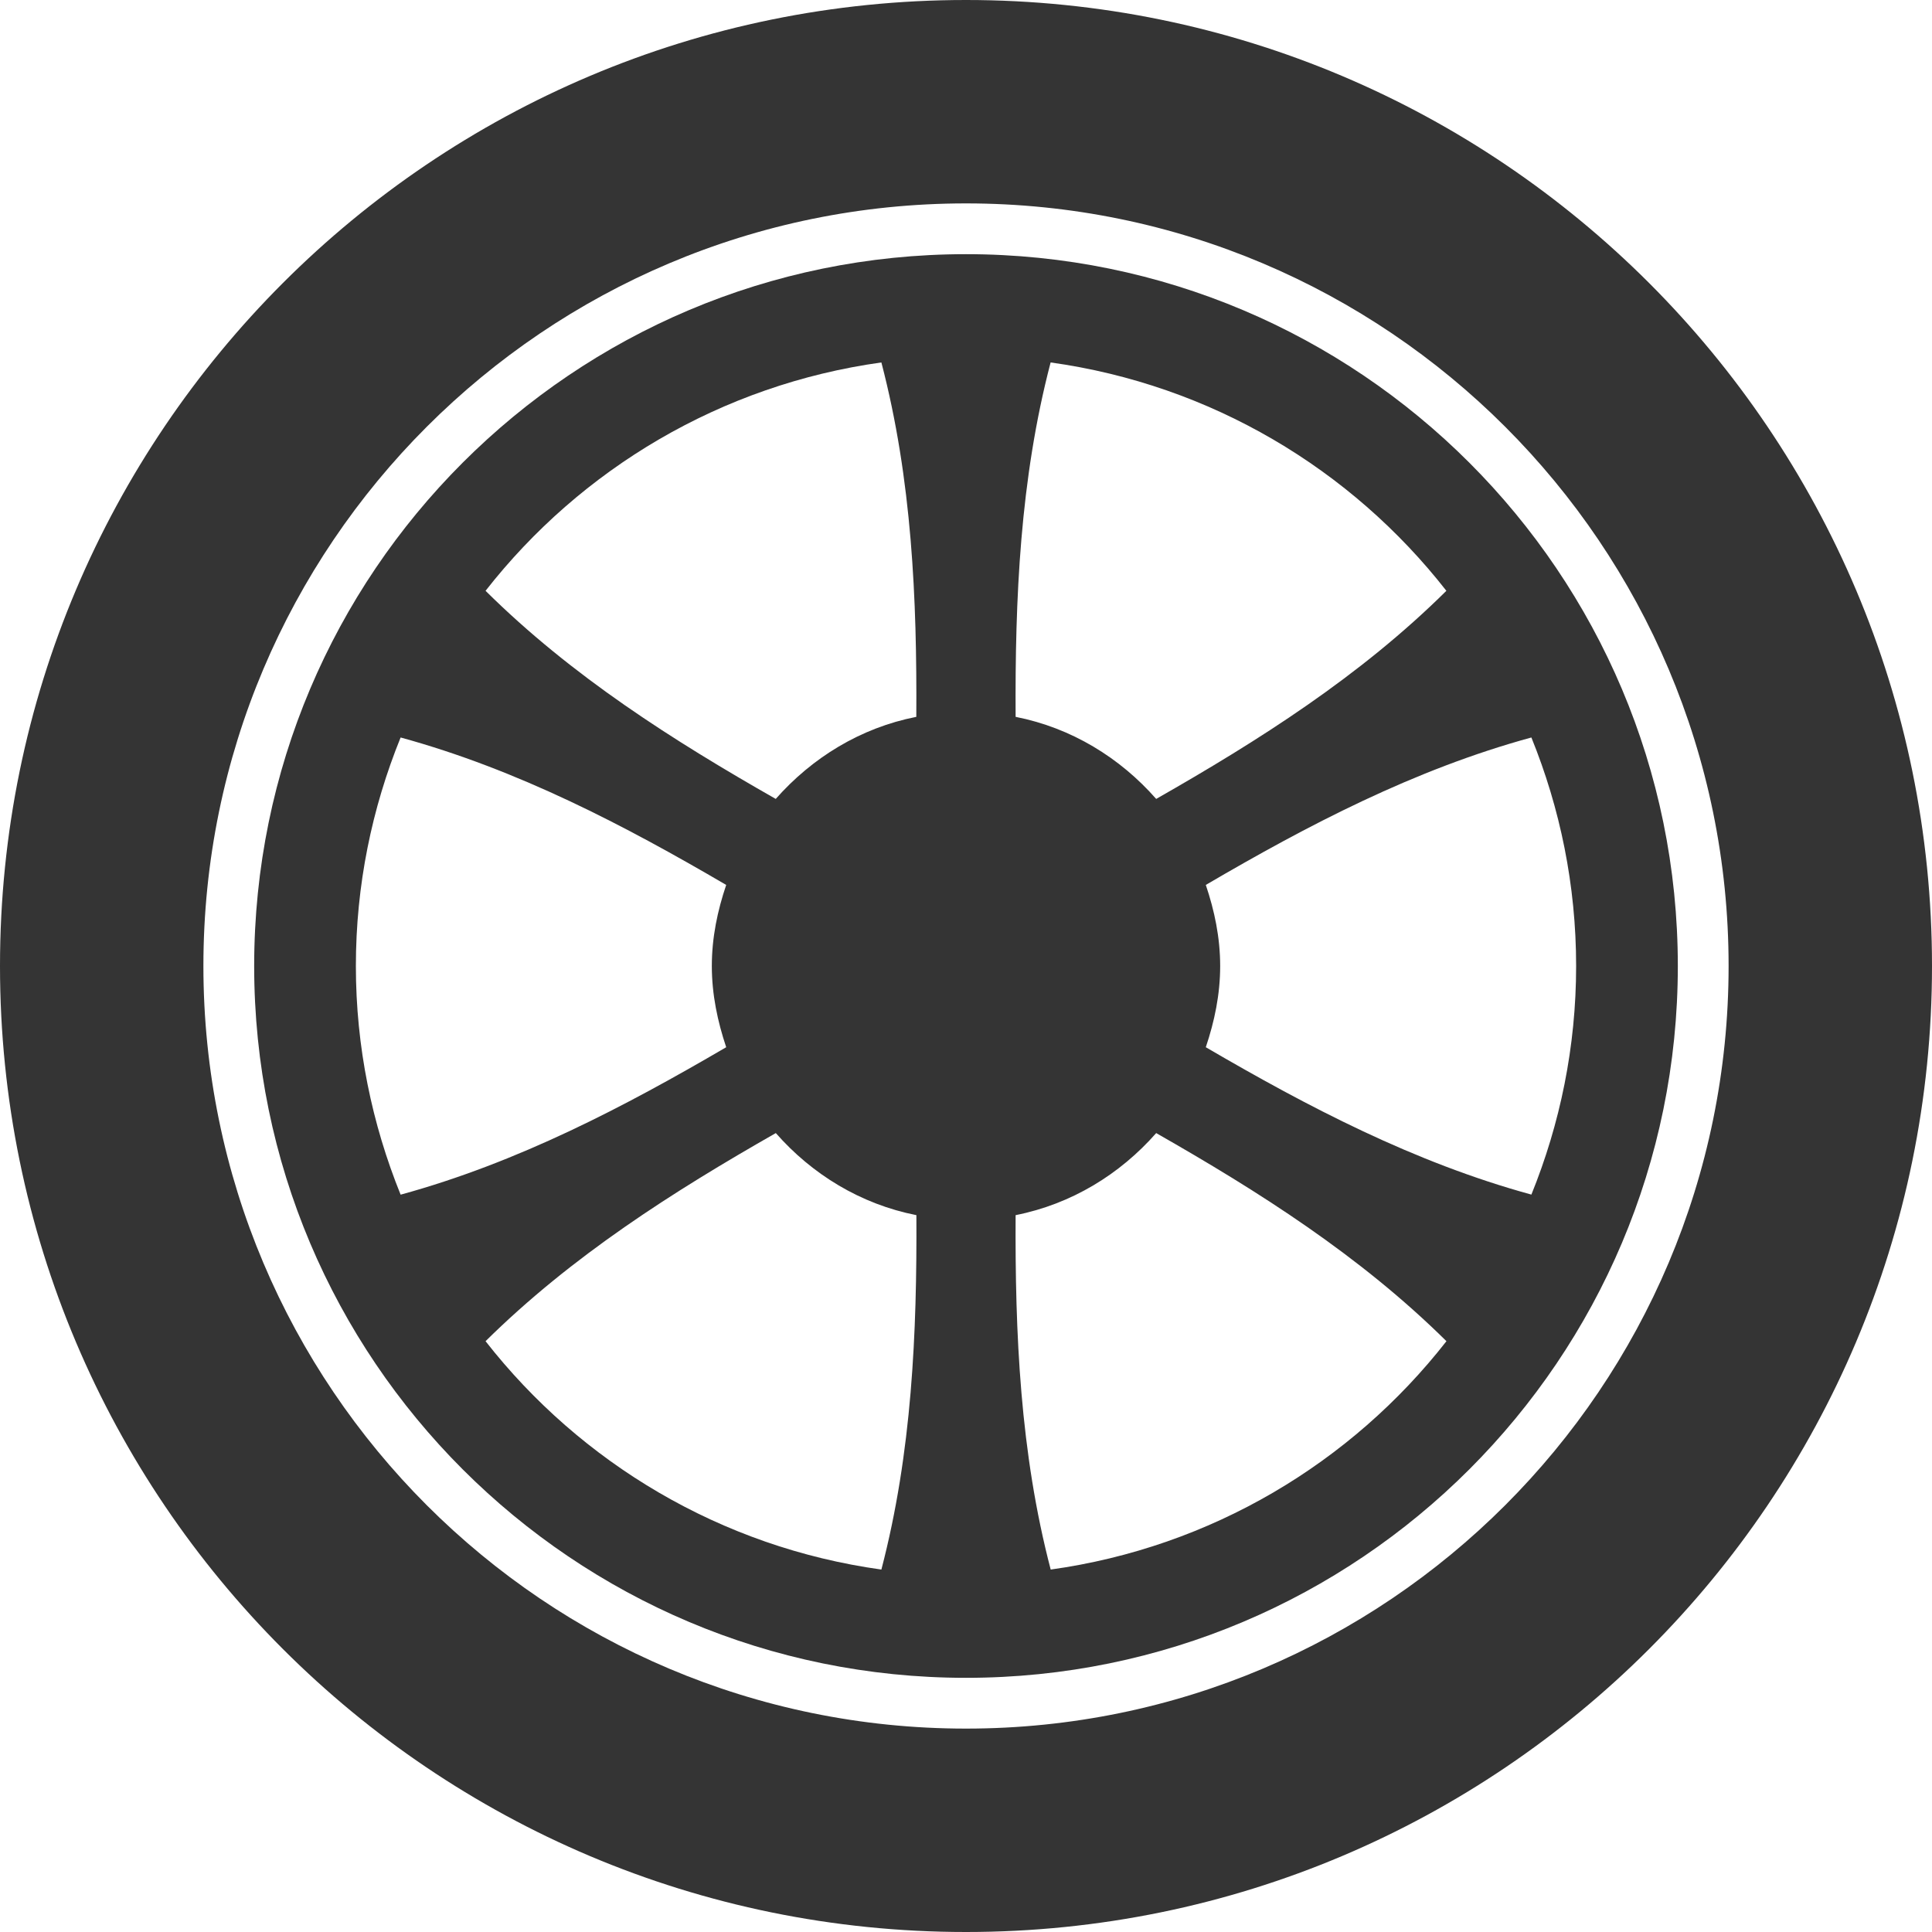
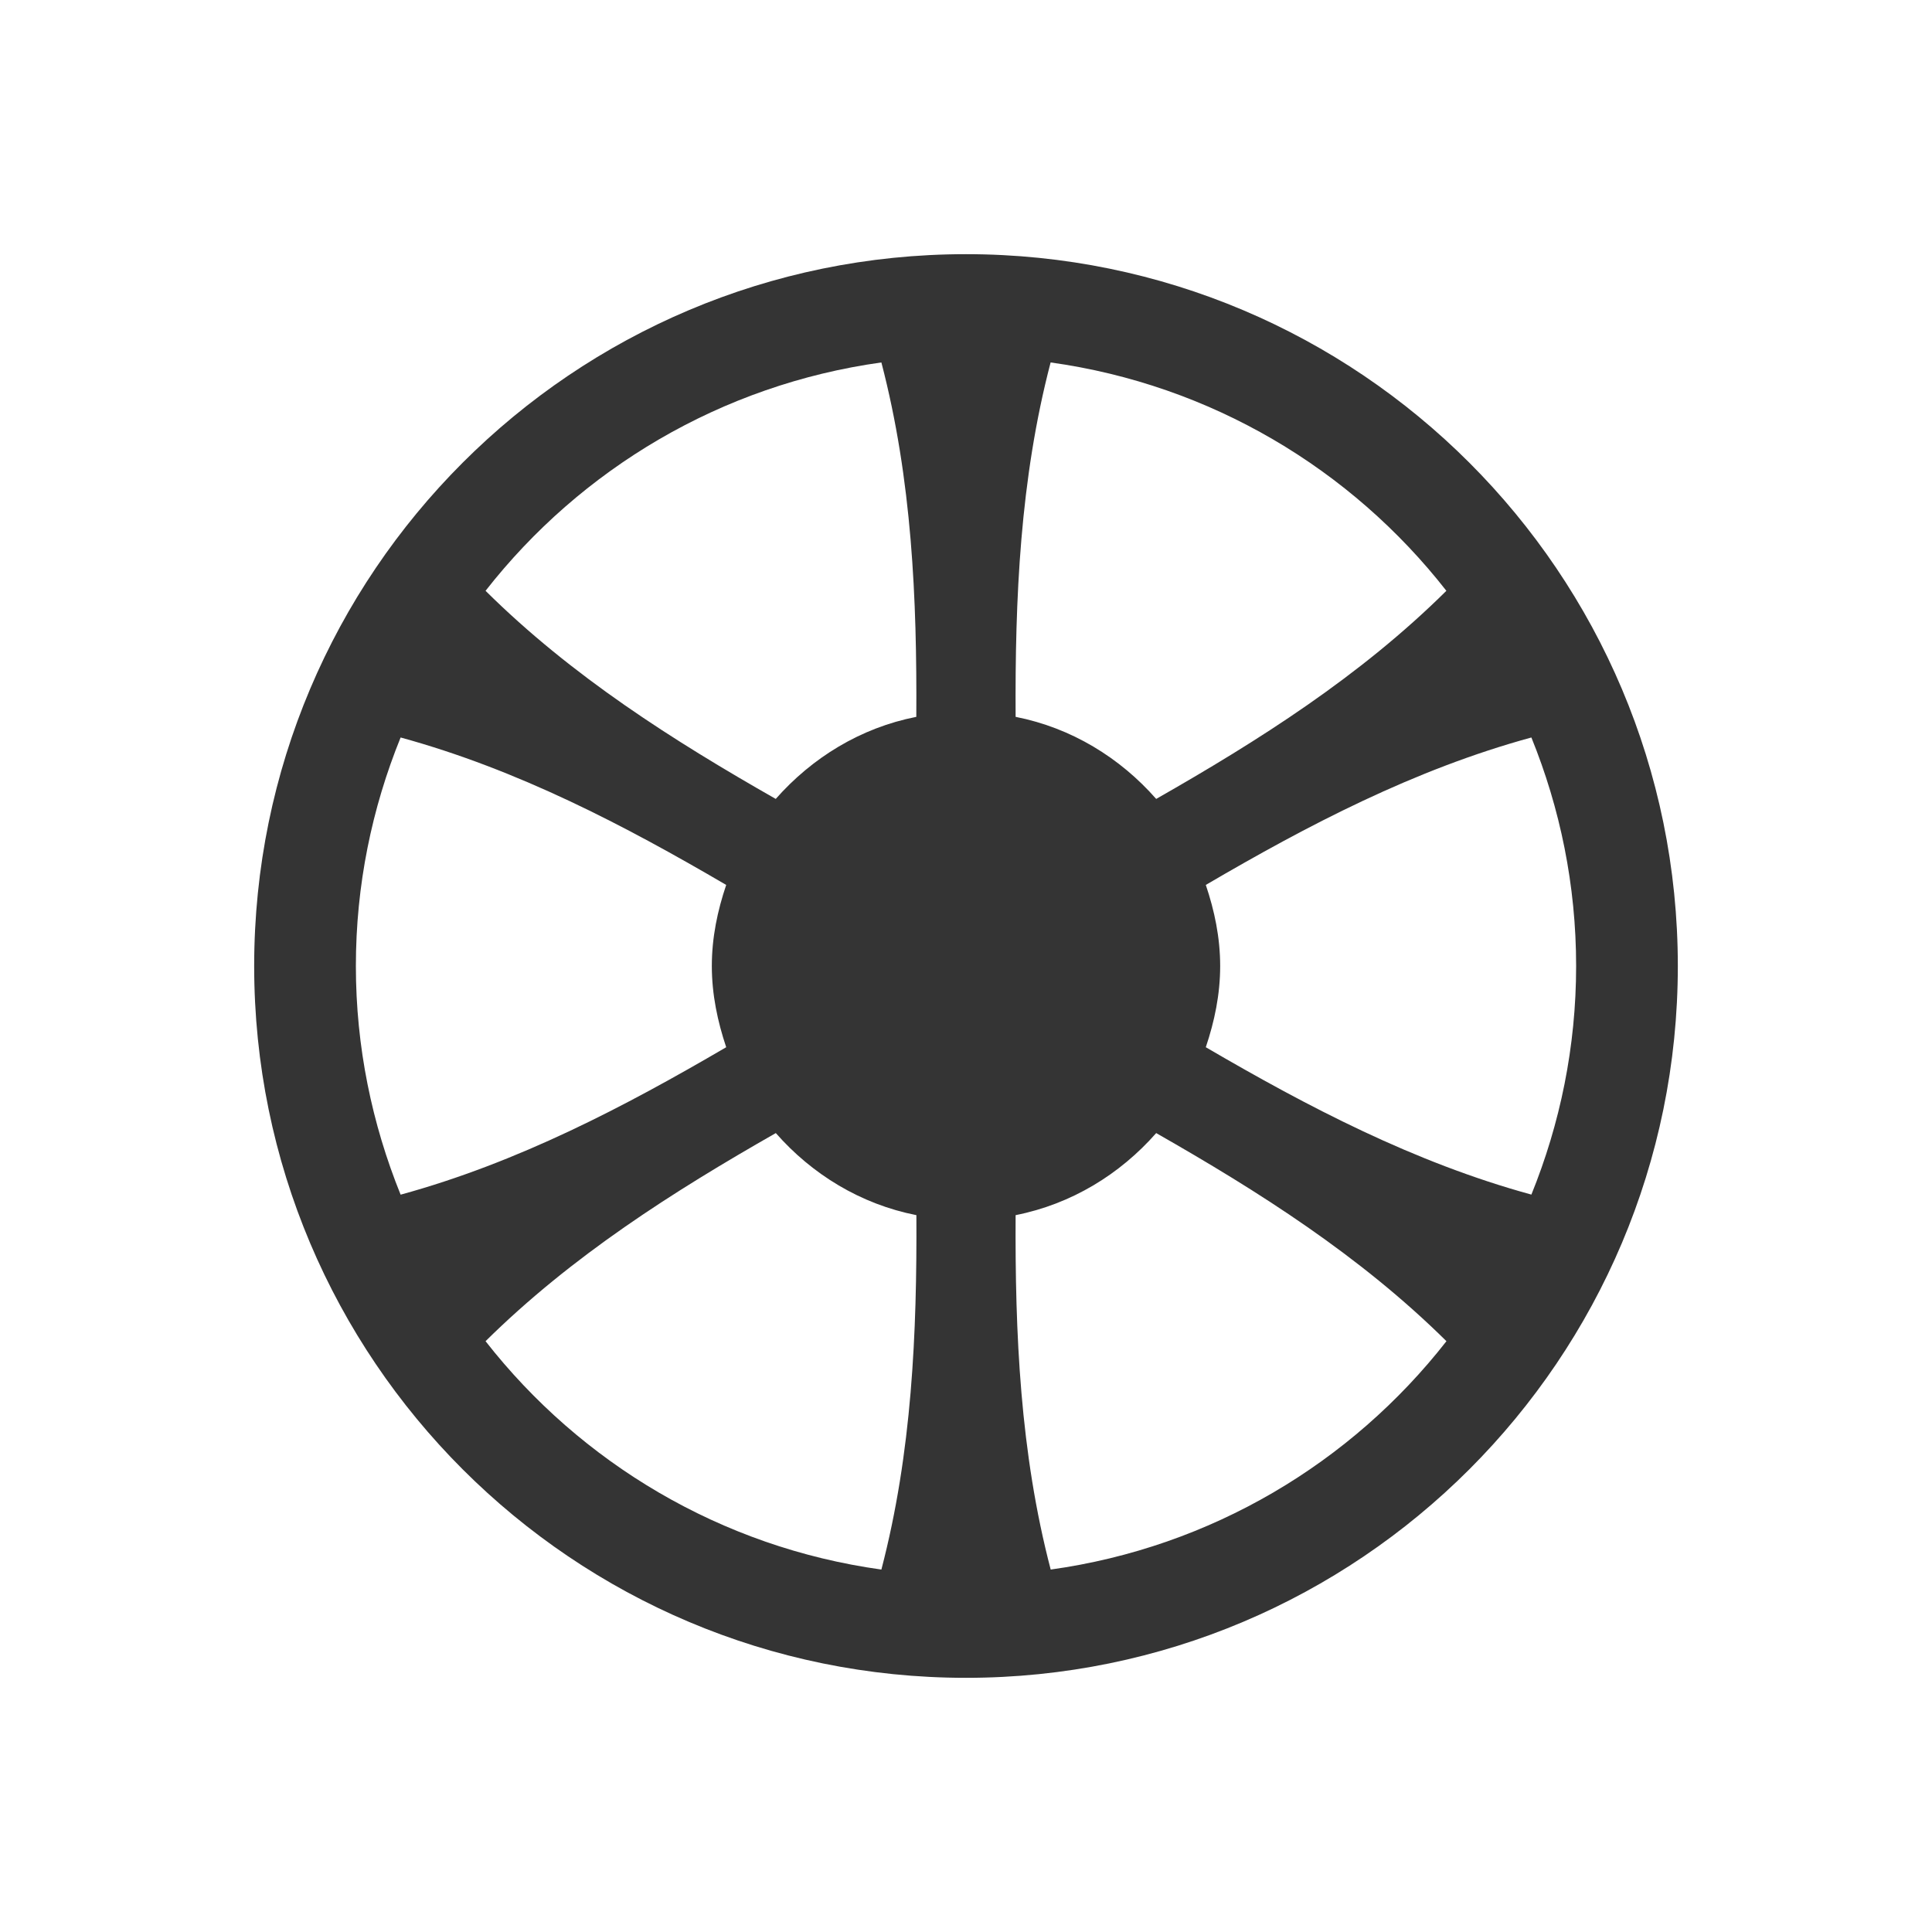
<svg xmlns="http://www.w3.org/2000/svg" width="25px" height="25px" viewBox="0 0 25 25" version="1.1">
  <title>header_bike</title>
  <desc>Created with Sketch.</desc>
  <defs />
  <g id="Page-1" stroke="none" stroke-width="1" fill="none" fill-rule="evenodd" opacity="0.796">
    <g id="header_April17.2_web" transform="translate(-292, -134)" fill="#000000" fill-rule="nonzero">
      <g id="Group-6" transform="translate(268, 43)">
        <g id="header_bike" transform="translate(24, 91)">
-           <path d="M12.5,0 C5.597,0 0,5.597 0,12.5 C0,19.404 5.597,25 12.5,25 C19.403,25 25,19.404 25,12.5 C25,5.597 19.403,0 12.5,0 Z M12.5,22.368 C7.05,22.368 2.632,17.949 2.632,12.5 C2.632,7.051 7.05,2.632 12.5,2.632 C17.949,2.632 22.368,7.051 22.368,12.5 C22.368,17.949 17.949,22.368 12.5,22.368 Z" id="Shape" />
          <path d="M12.5,3.289 C7.413,3.289 3.289,7.414 3.289,12.5 C3.289,17.587 7.413,21.711 12.5,21.711 C17.587,21.711 21.711,17.587 21.711,12.5 C21.711,7.414 17.587,3.289 12.5,3.289 Z M20.395,12.5 C20.395,13.547 20.187,14.543 19.816,15.458 C18.3,15.043 16.922,14.321 15.603,13.551 C15.715,13.218 15.789,12.87 15.789,12.5 C15.789,12.131 15.715,11.782 15.603,11.451 C16.922,10.679 18.3,9.957 19.816,9.543 C20.187,10.457 20.395,11.453 20.395,12.5 Z M18.716,7.645 C17.601,8.75 16.288,9.582 14.961,10.338 C14.493,9.805 13.864,9.418 13.142,9.276 C13.134,7.754 13.198,6.205 13.595,4.69 C15.67,4.979 17.485,6.07 18.716,7.645 Z M11.405,4.69 C11.801,6.205 11.866,7.753 11.857,9.276 C11.134,9.418 10.507,9.806 10.038,10.338 C8.712,9.583 7.399,8.751 6.283,7.645 C7.515,6.07 9.33,4.979 11.405,4.69 Z M4.605,12.5 C4.605,11.453 4.813,10.457 5.184,9.543 C6.7,9.958 8.078,10.679 9.397,11.451 C9.285,11.782 9.211,12.131 9.211,12.5 C9.211,12.87 9.286,13.219 9.397,13.551 C8.079,14.322 6.7,15.044 5.184,15.459 C4.814,14.544 4.605,13.547 4.605,12.5 Z M6.283,17.355 C7.4,16.251 8.713,15.418 10.039,14.662 C10.507,15.195 11.136,15.582 11.858,15.724 C11.866,17.246 11.801,18.795 11.405,20.31 C9.33,20.022 7.515,18.93 6.283,17.355 Z M13.596,20.31 C13.199,18.795 13.134,17.247 13.142,15.724 C13.864,15.581 14.493,15.195 14.961,14.662 C16.288,15.418 17.6,16.25 18.717,17.355 C17.486,18.93 15.671,20.021 13.596,20.31 Z" id="Shape" />
        </g>
      </g>
    </g>
  </g>
</svg>